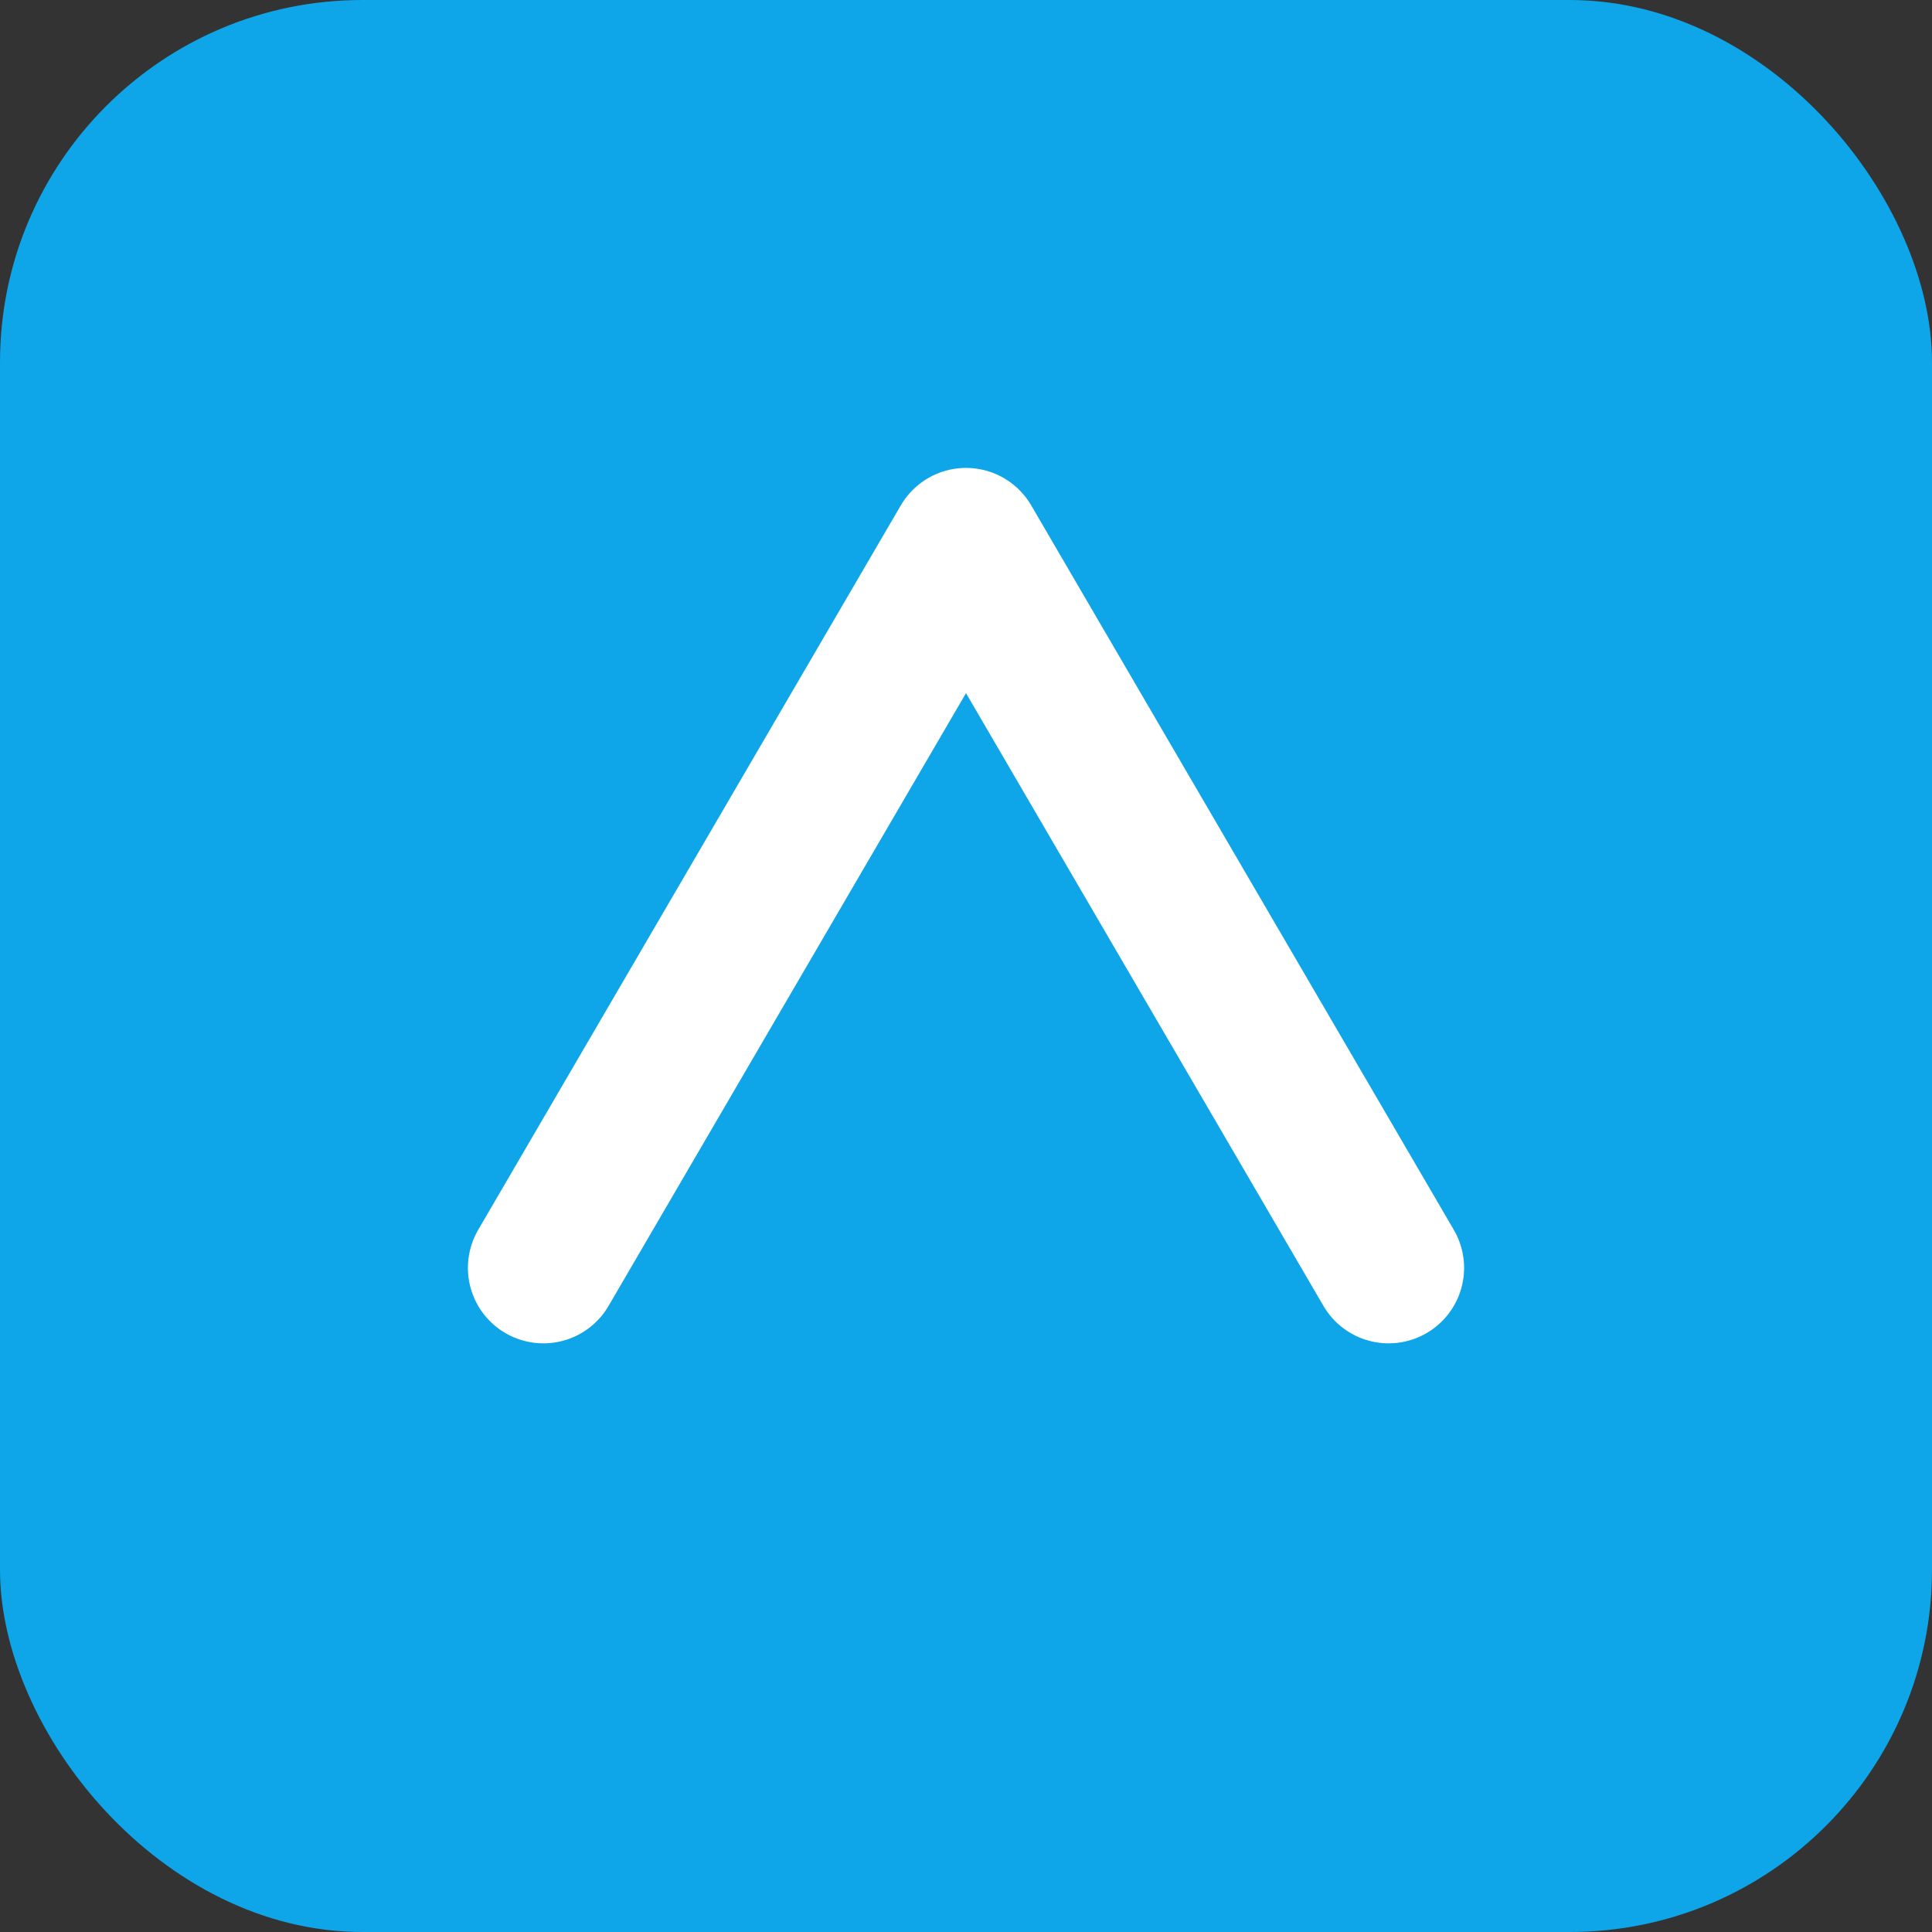
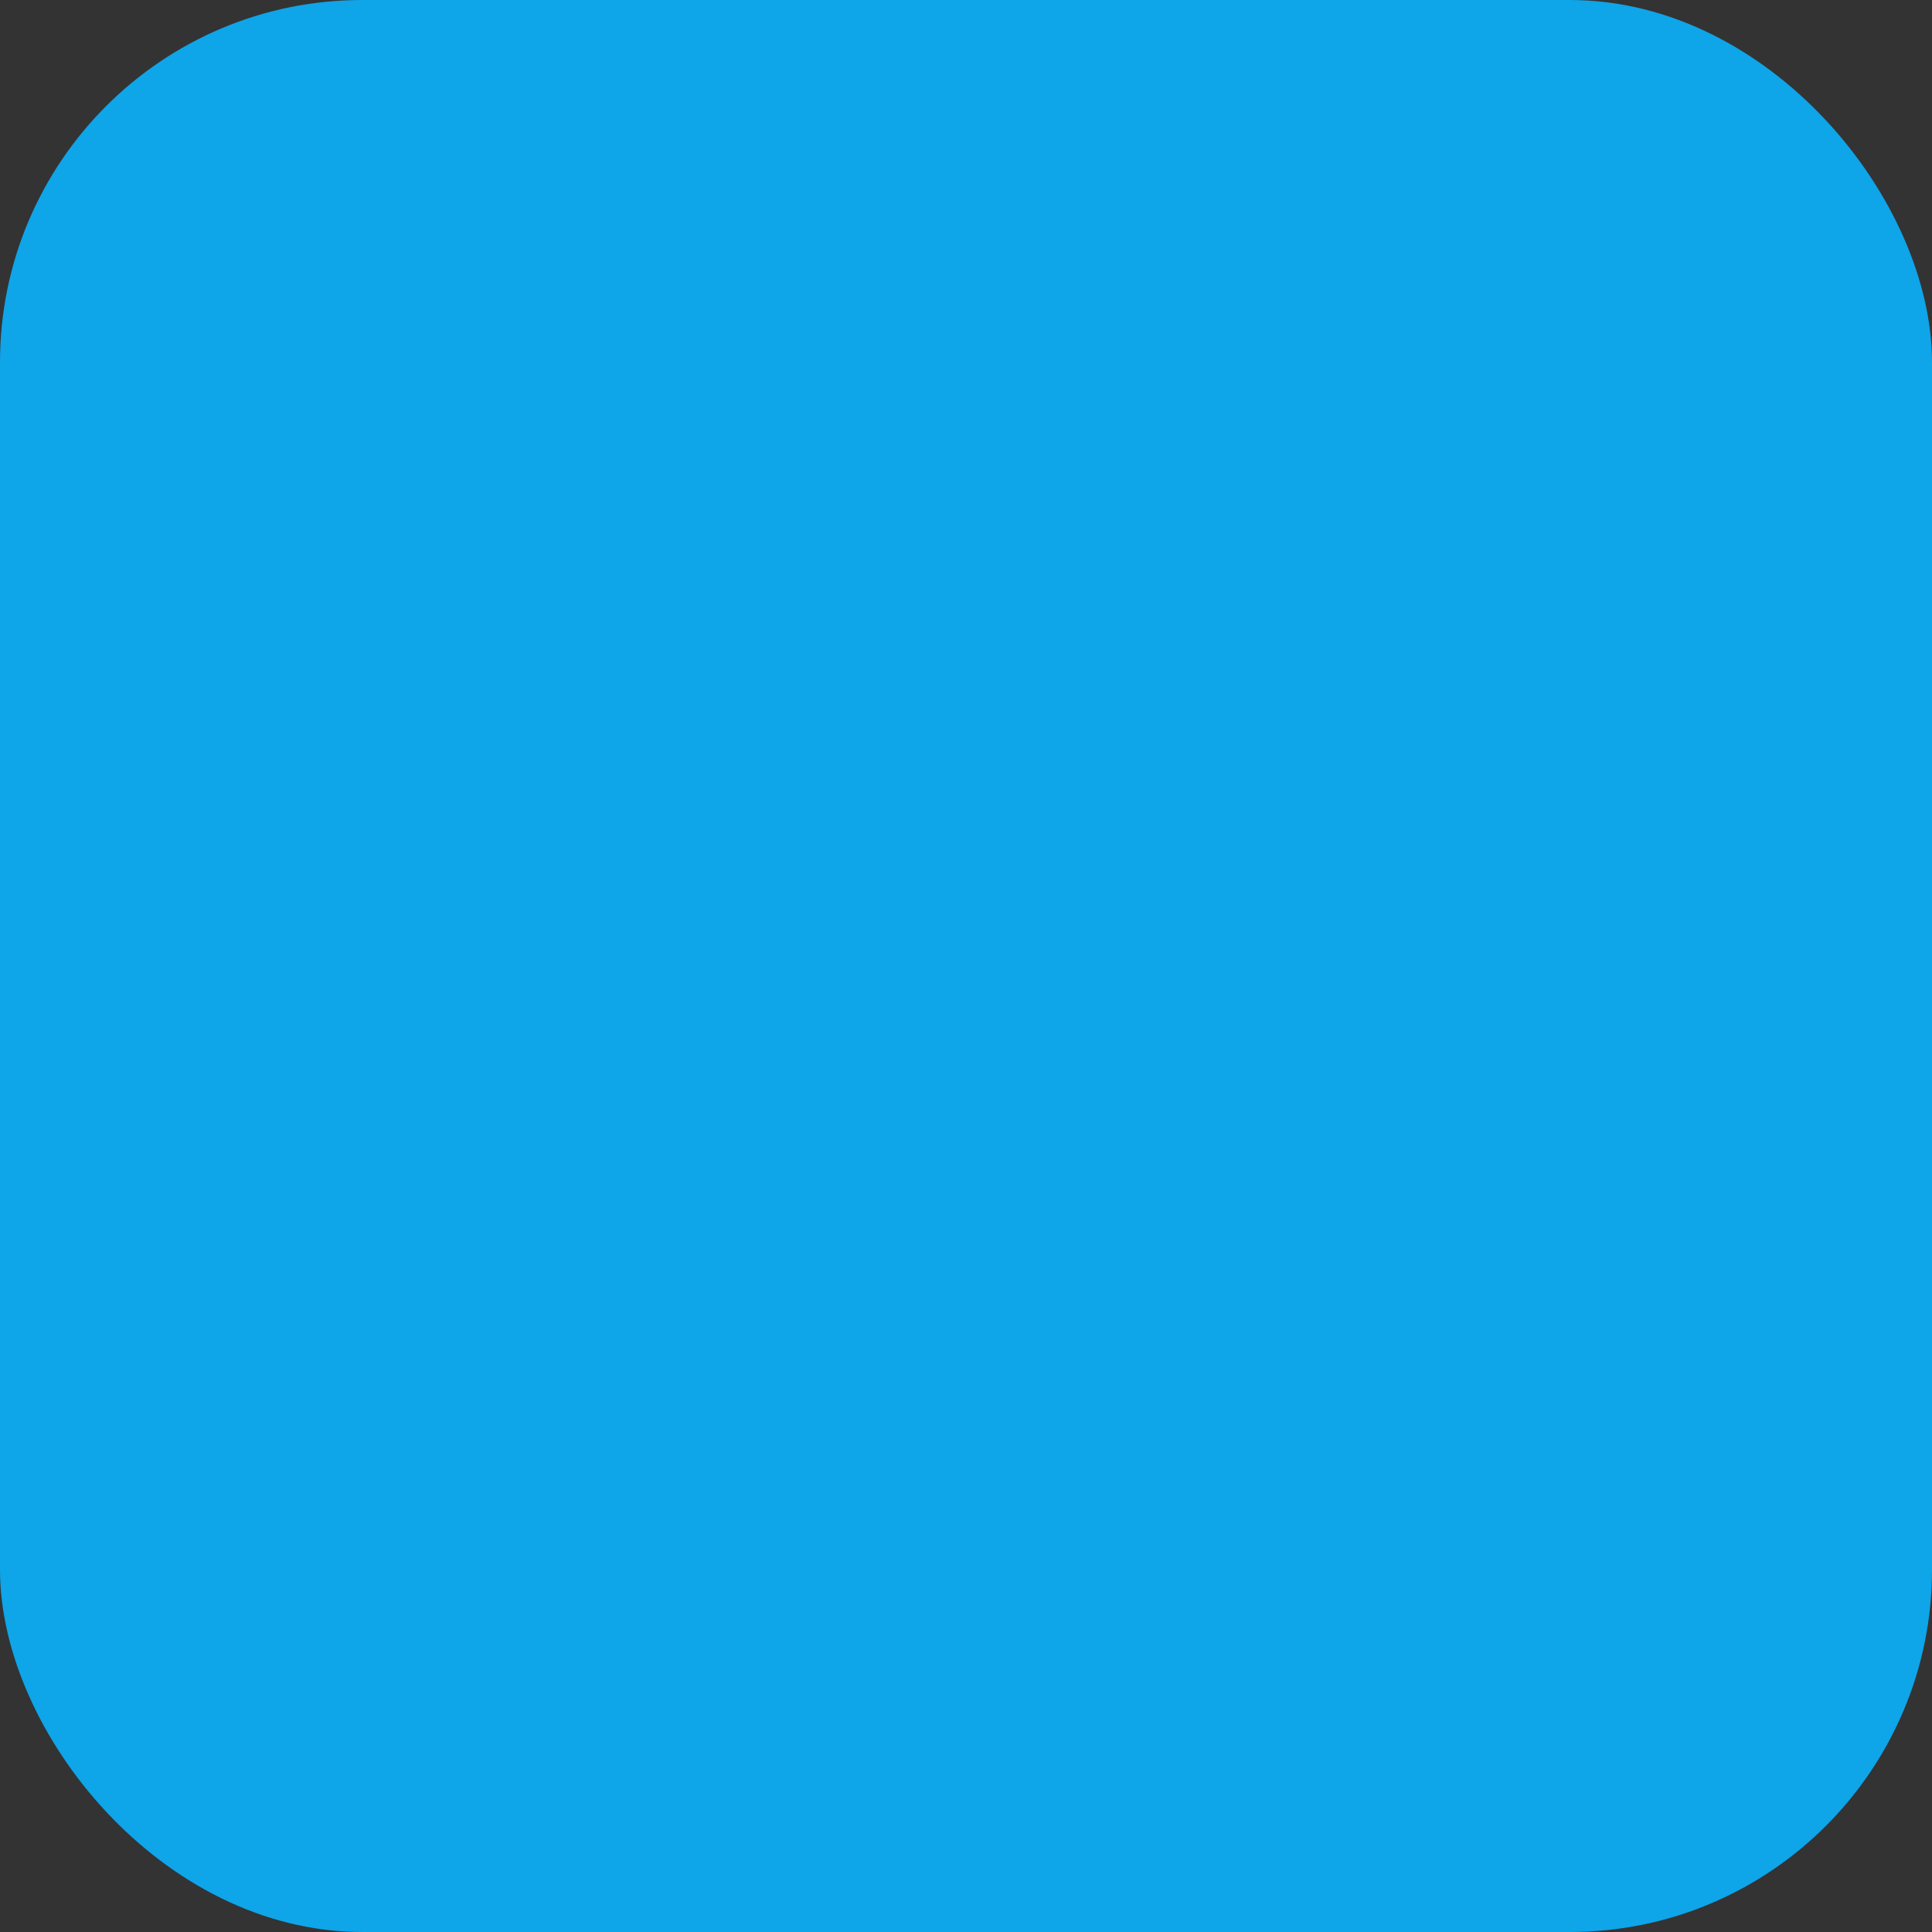
<svg xmlns="http://www.w3.org/2000/svg" viewBox="0 0 64 64">
  <rect x="0" y="0" width="64" height="64" fill="#333333" stroke="none" />
  <rect width="64" height="64" rx="12" fill="#0EA5E9" />
-   <path d="M18 42 L32 18 L46 42" fill="none" stroke="white" stroke-width="5" stroke-linecap="round" stroke-linejoin="round" />
</svg>